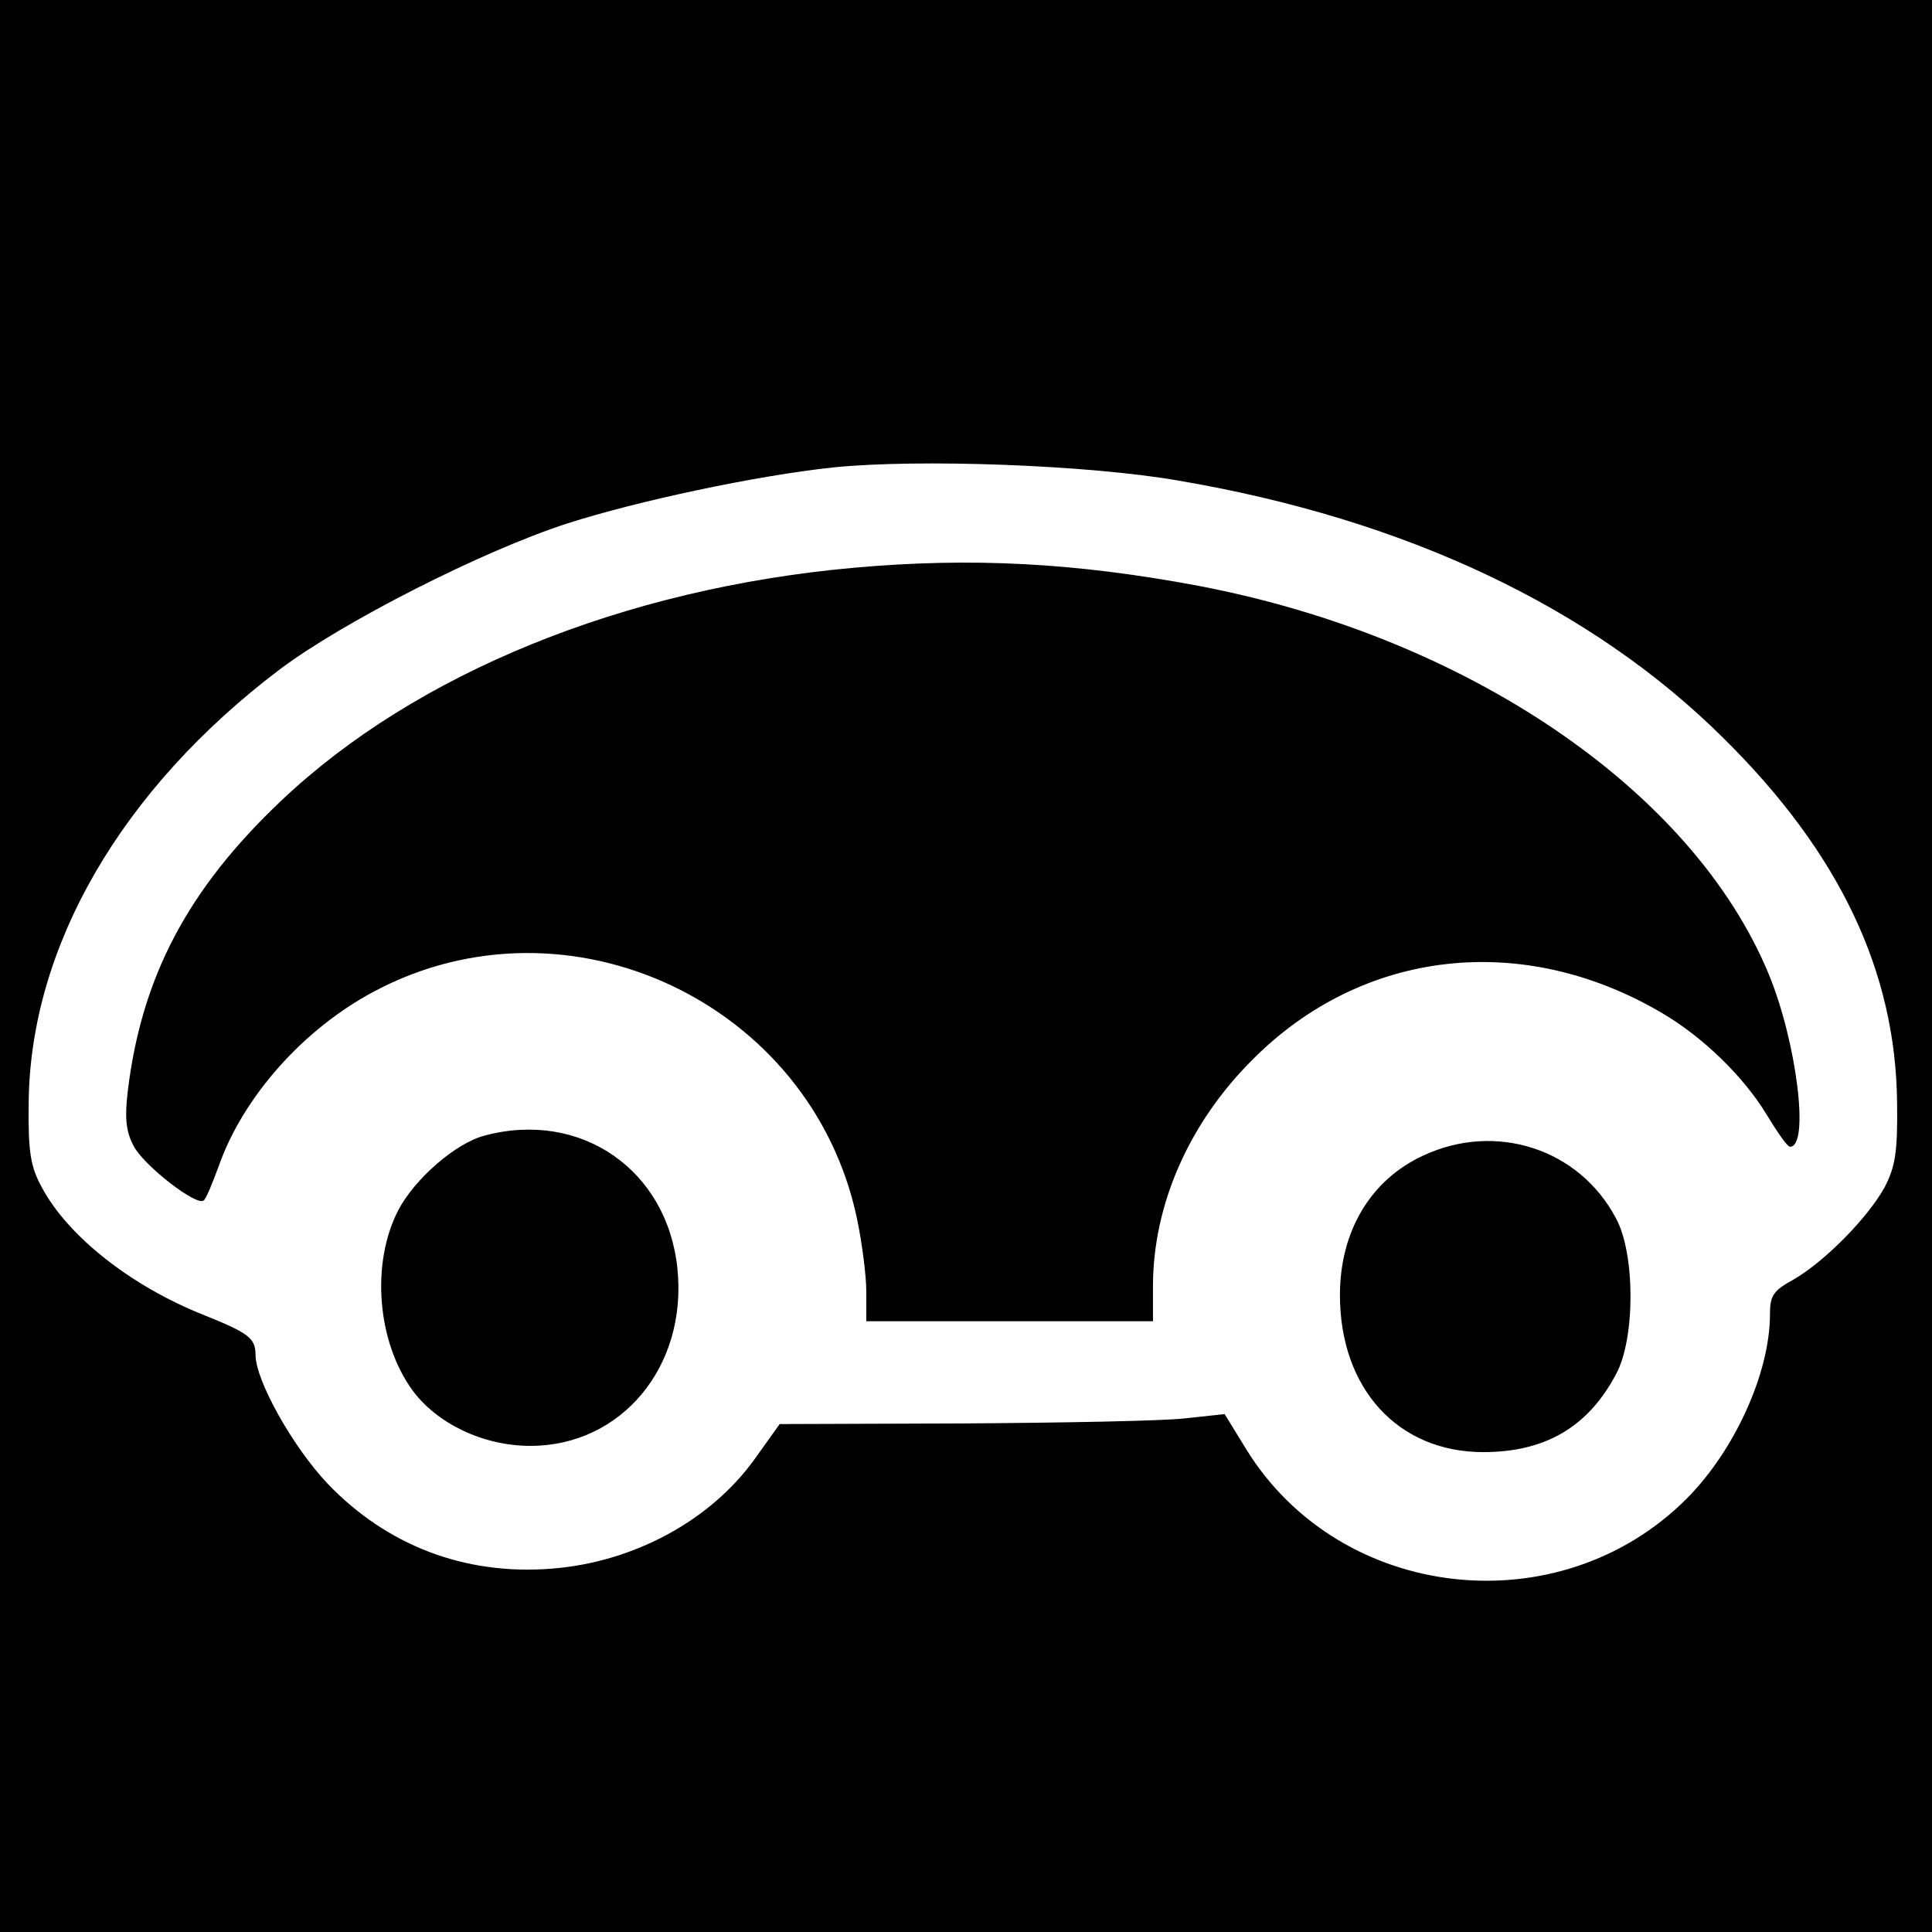
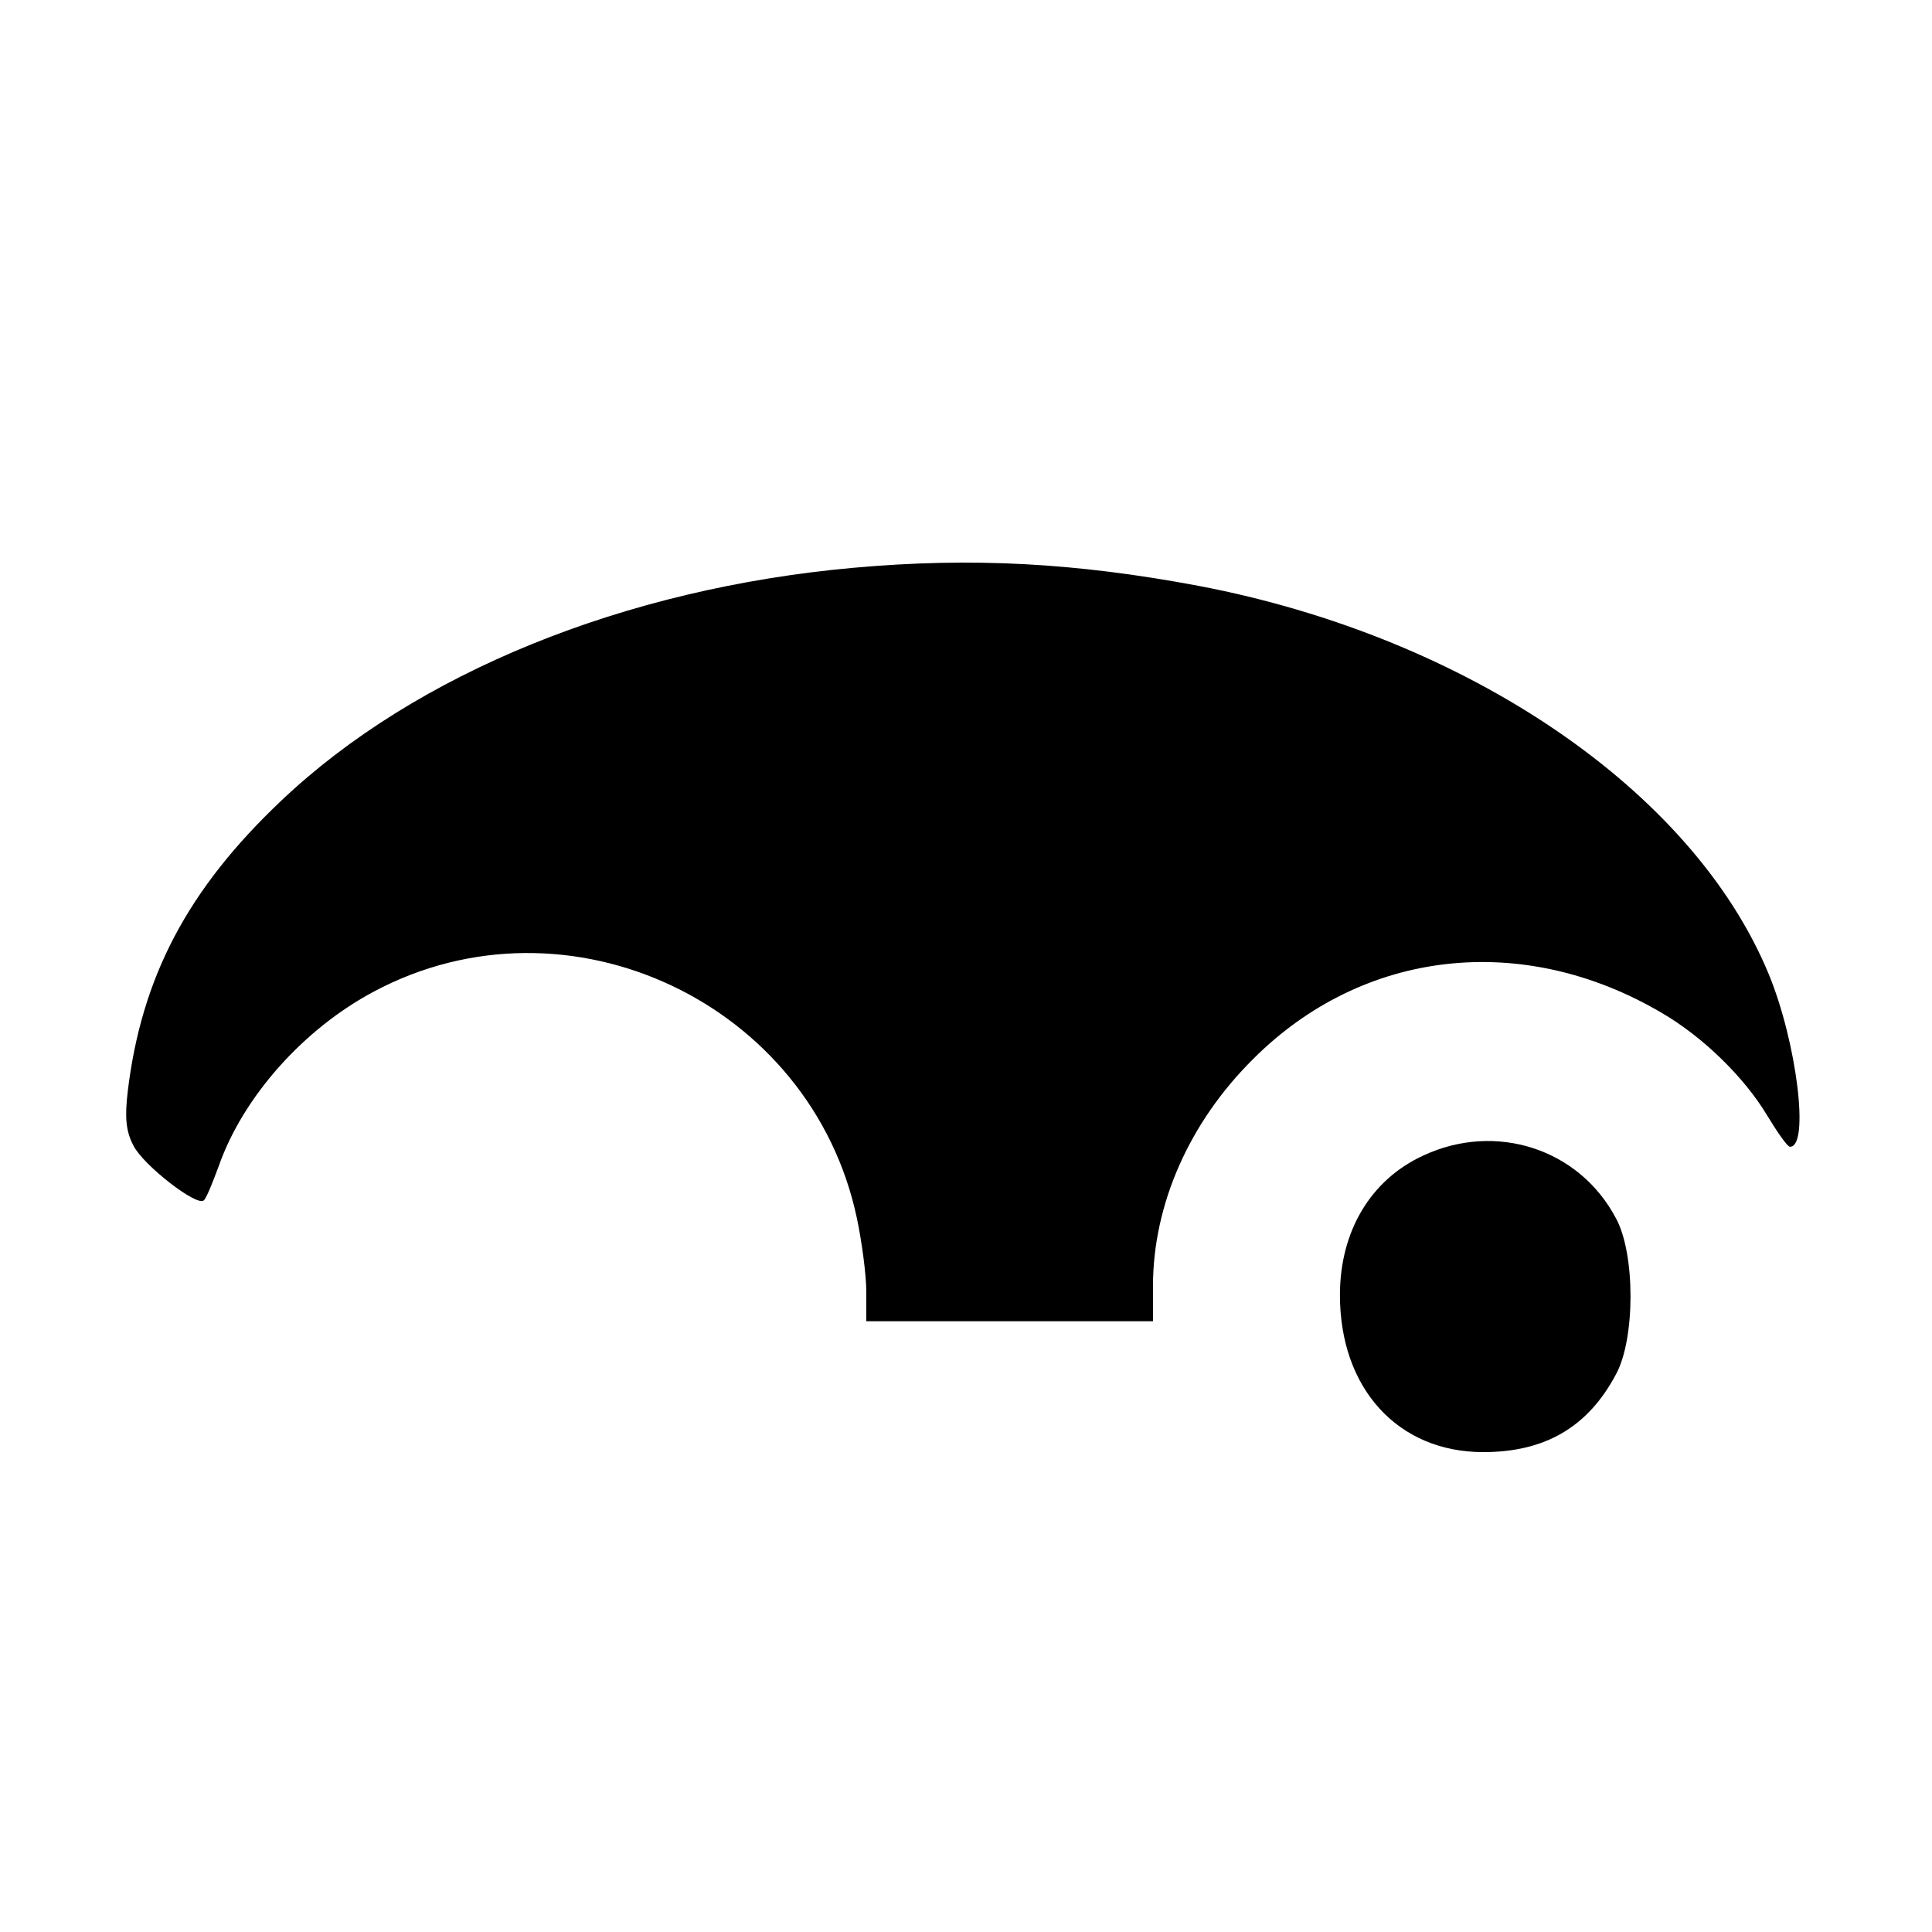
<svg xmlns="http://www.w3.org/2000/svg" version="1.0" width="310pt" height="310pt" viewBox="0 0 310 310" preserveAspectRatio="xMidYMid meet">
  <g transform="translate(0,310) scale(0.1,-0.1)" fill="#000000" stroke="none">
-     <path d="M0 1550 l0 -1550 1550 0 1550 0 0 1550 0 1550 -1550 0 -1550 0 0 -1550z m1890 779 c366 -62 665 -204 876 -414 186 -184 276 -374 278 -585 1 -79 -3 -102 -20 -135 -27 -49 -96 -119 -146 -148 -33 -18 -38 -26 -38 -56 0 -94 -57 -219 -134 -296 -204 -204 -555 -165 -706 79 l-35 57 -65 -7 c-36 -4 -196 -7 -357 -8 l-292 -1 -40 -56 c-71 -99 -195 -166 -326 -176 -139 -11 -264 37 -359 136 -56 59 -116 166 -116 207 0 27 -11 35 -83 64 -116 46 -218 126 -260 205 -18 33 -22 56 -21 135 2 251 149 504 403 696 101 76 325 190 461 234 112 36 304 77 427 90 138 14 409 4 553 -21z" />
    <path d="M1370 2189 c-368 -33 -703 -169 -919 -374 -150 -142 -224 -283 -246 -466 -5 -42 -3 -64 9 -87 16 -32 103 -99 113 -88 4 3 14 28 24 55 39 111 136 220 249 280 311 166 702 -18 775 -364 8 -38 15 -91 15 -117 l0 -48 230 0 230 0 0 56 c0 131 58 263 161 365 176 176 432 205 655 74 67 -39 133 -104 169 -164 17 -28 33 -51 37 -51 32 -1 11 168 -34 277 -122 295 -484 541 -915 623 -197 37 -364 46 -553 29z" />
-     <path d="M778 1278 c-47 -12 -113 -70 -139 -120 -44 -85 -34 -211 23 -289 39 -53 113 -89 189 -89 146 0 252 127 236 284 -16 159 -155 255 -309 214z" />
    <path d="M2284 1246 c-85 -39 -134 -122 -134 -224 0 -150 93 -252 230 -252 99 0 168 40 213 125 31 57 31 193 0 250 -59 112 -193 155 -309 101z" />
  </g>
</svg>